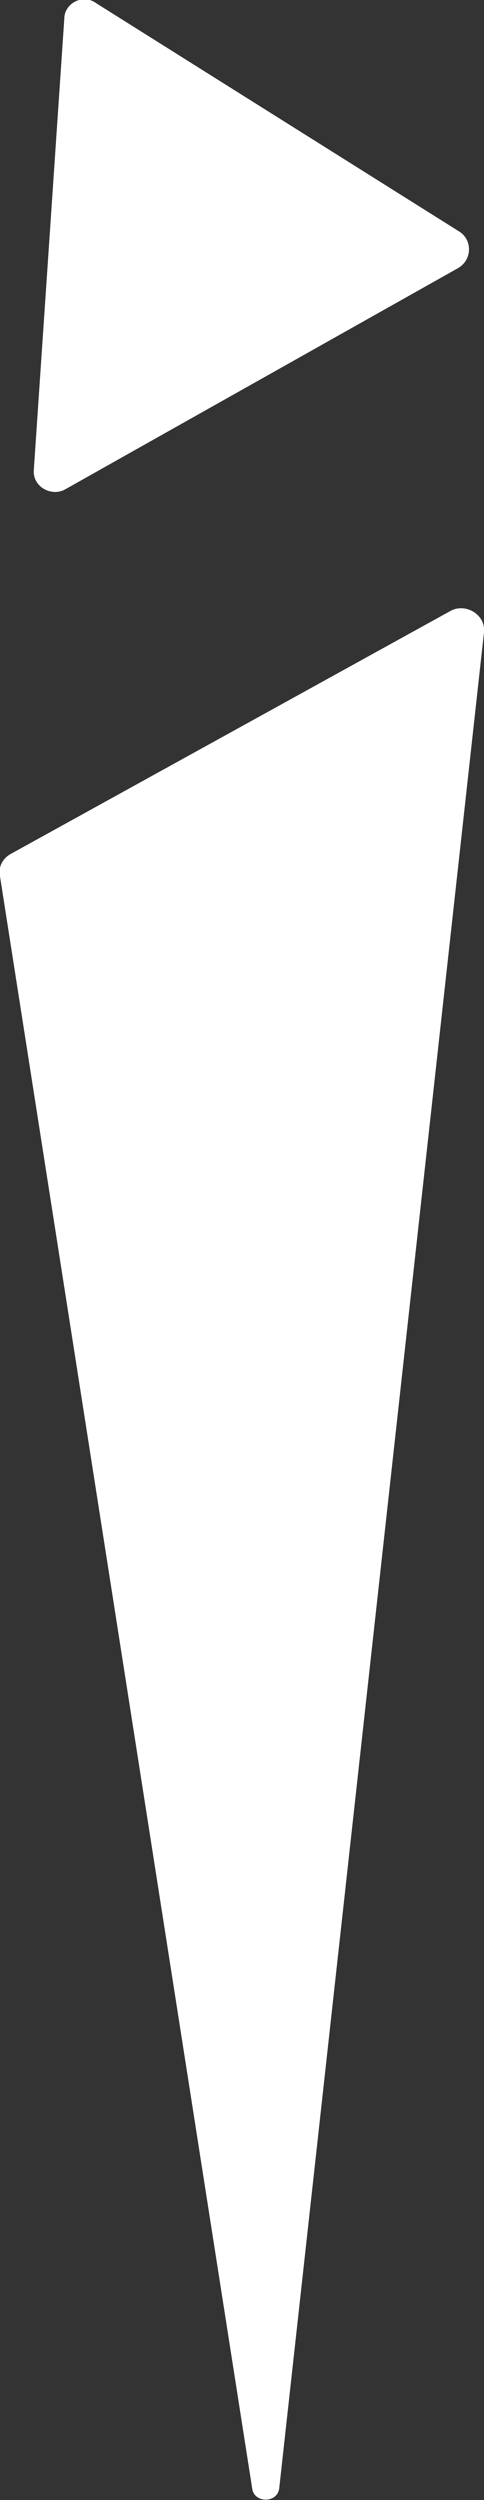
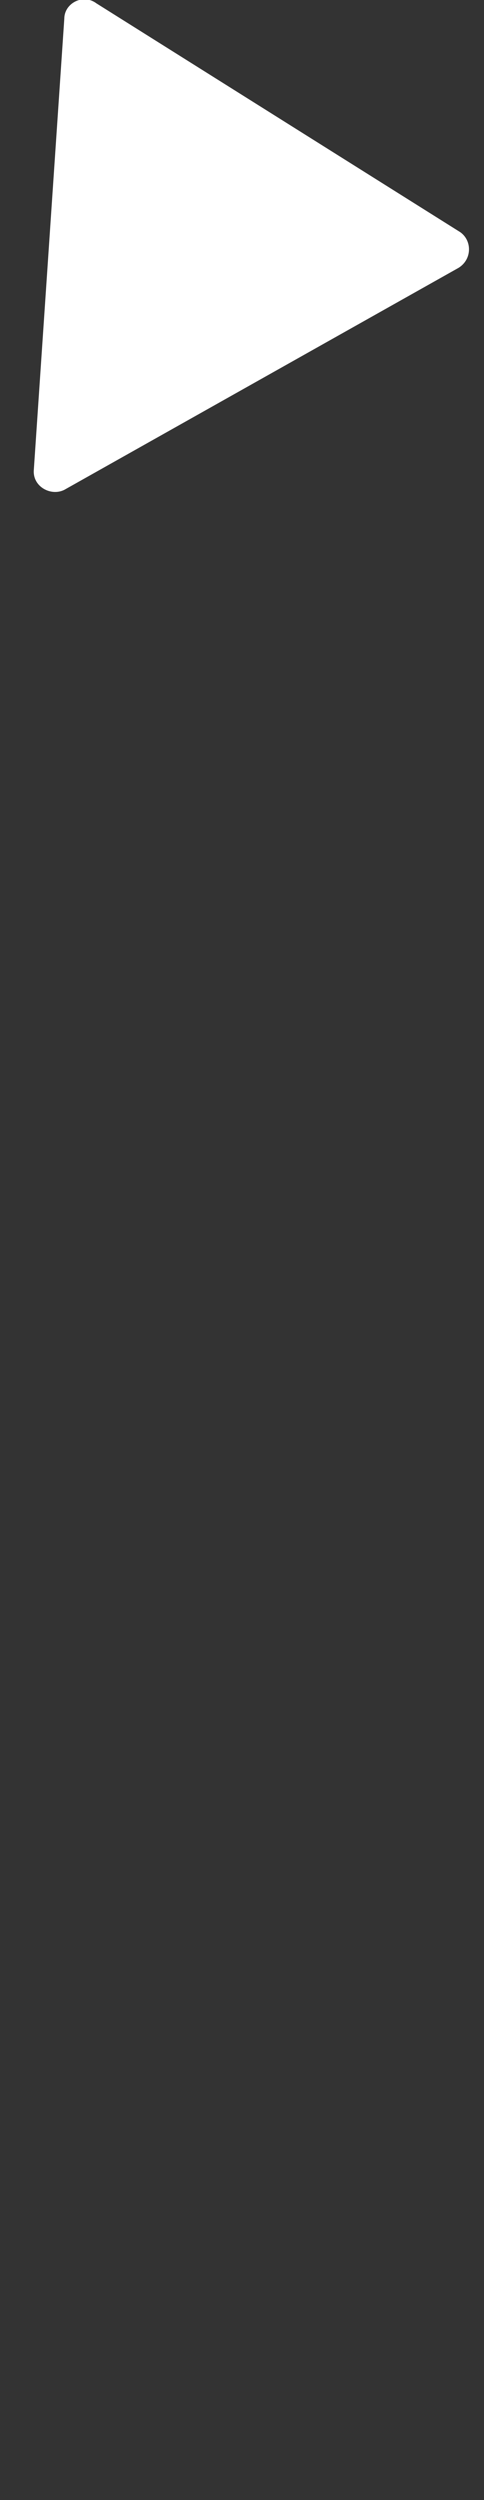
<svg xmlns="http://www.w3.org/2000/svg" id="Слой_1" x="0px" y="0px" viewBox="0 0 28.6 147.5" style="enable-background:new 0 0 28.6 147.5;" xml:space="preserve">
  <rect x="0" y="0" width="28.6" height="147.5" fill="#333333" stroke="none" />
  <style type="text/css"> .st0{fill:#FFFFFF;} </style>
  <g>
-     <path class="st0" d="M26.7,36L0.6,50.4c-0.5,0.3-0.7,0.8-0.6,1.3l14.9,95.1c0.1,0.9,1.5,0.9,1.6,0L28.6,37.3 C28.7,36.3,27.6,35.6,26.7,36z" />
    <path class="st0" d="M3.8,1.1L2,27.7c-0.1,1,1,1.6,1.8,1.2l23.3-13.1c0.8-0.5,0.8-1.6,0.1-2.1L5.7,0.2C4.9-0.4,3.8,0.2,3.8,1.1z" />
  </g>
</svg>